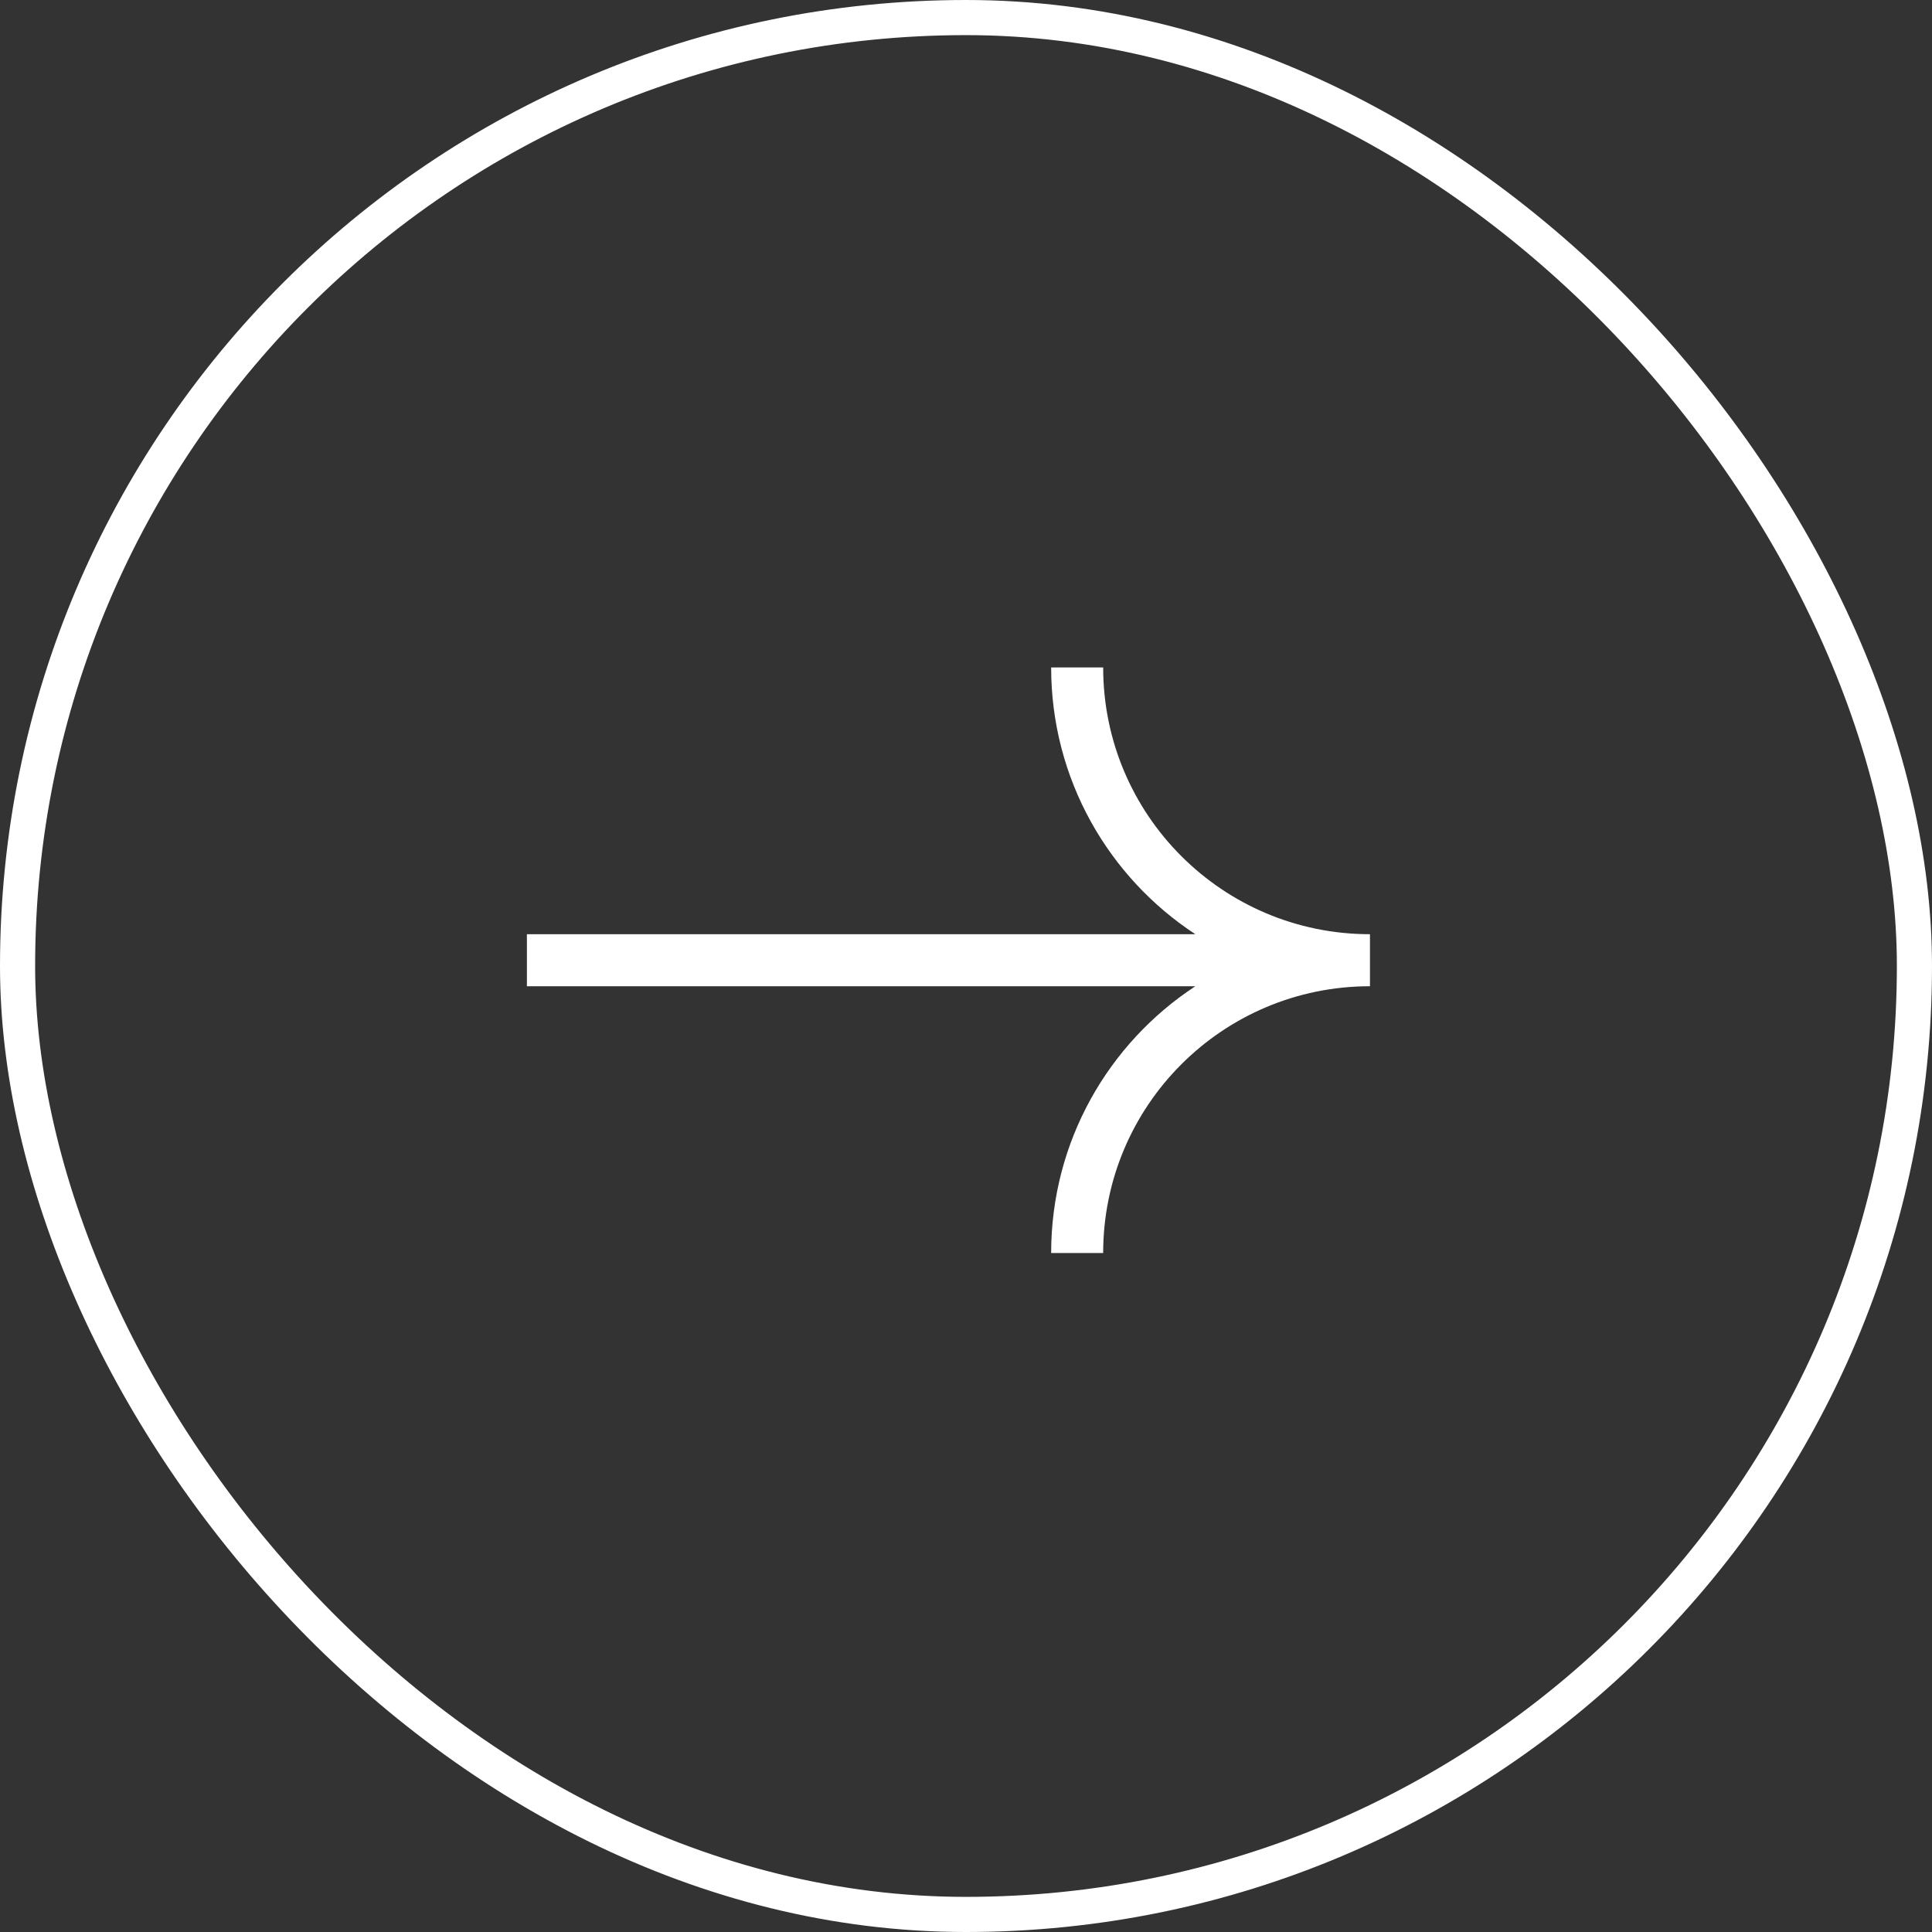
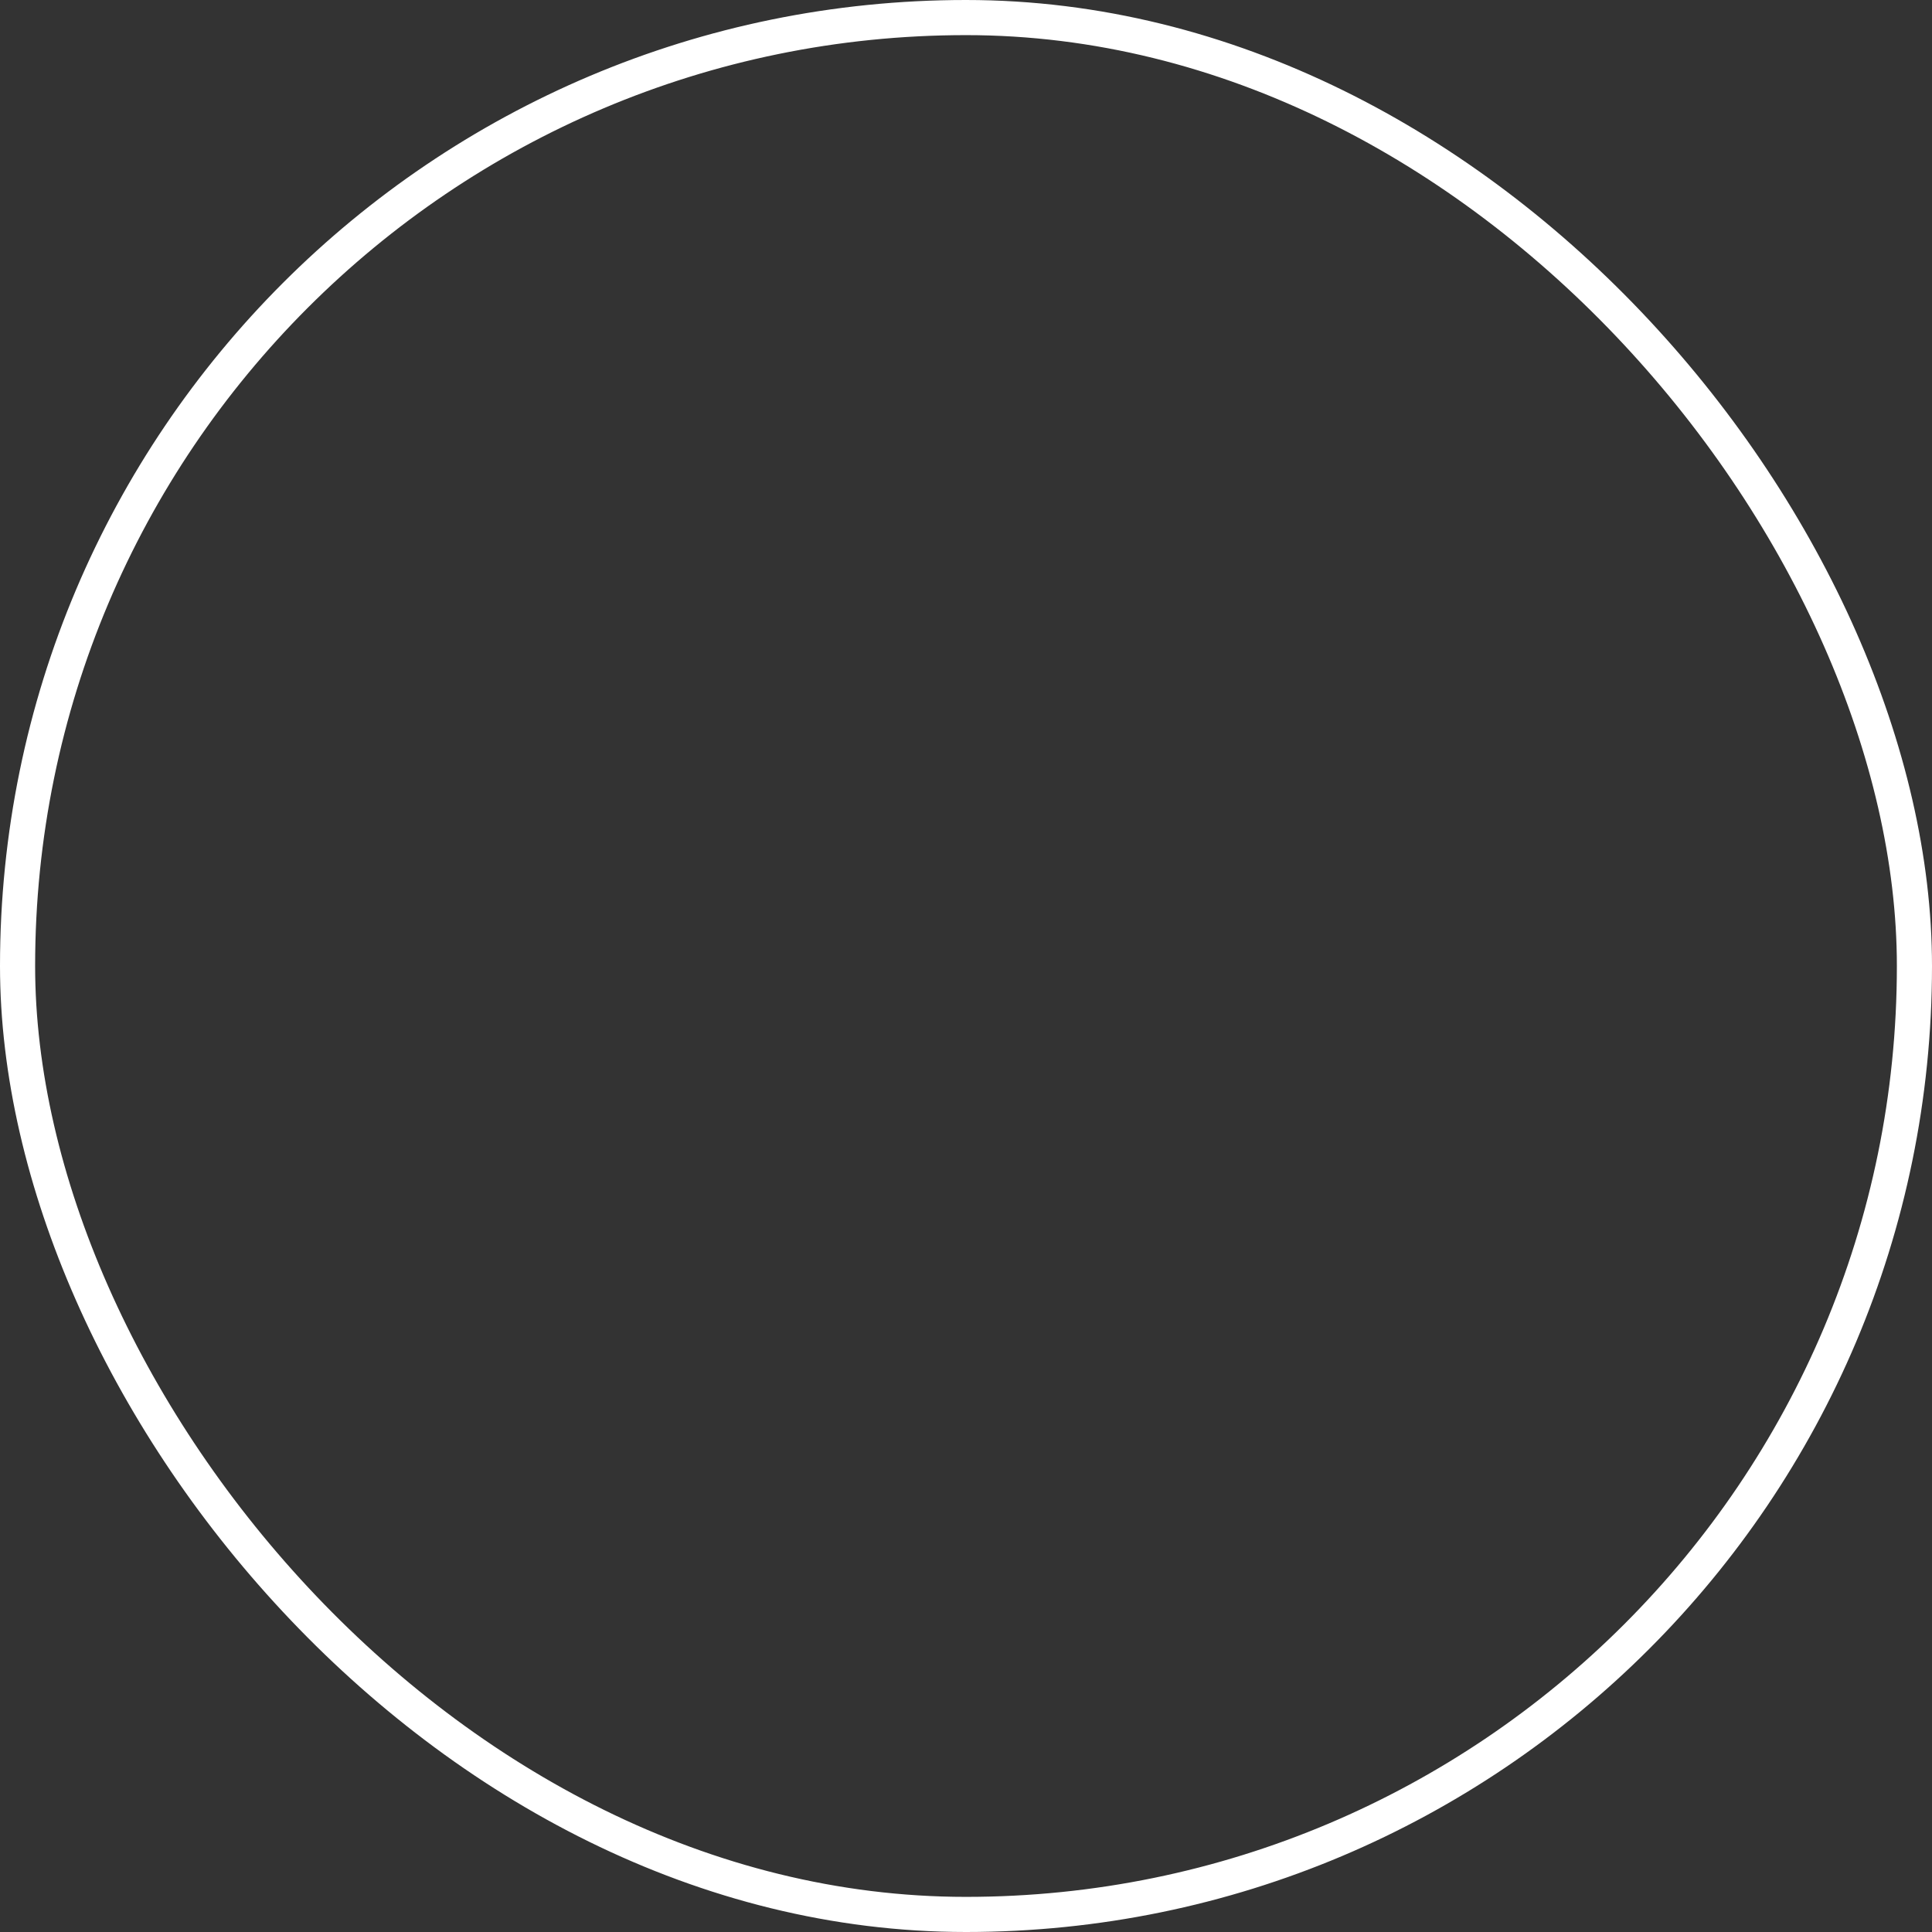
<svg xmlns="http://www.w3.org/2000/svg" width="55" height="55" viewBox="0 0 55 55" fill="none">
  <rect x="0" y="0" width="55" height="55" fill="#333333" stroke="none" />
  <rect x="0.5" y="0.5" width="54" height="54" rx="27" stroke="white" />
  <g clip-path="url(#clip0_2024_4488)">
    <path fill-rule="evenodd" clip-rule="evenodd" d="M31.405 19C31.405 23.196 34.804 26.595 39 26.595V28.076C34.804 28.076 31.405 31.476 31.405 35.671H29.924C29.924 32.493 31.557 29.697 34.029 28.076L15 28.076V26.595H34.029C31.557 24.974 29.924 22.178 29.924 19H31.405Z" fill="white" />
  </g>
  <defs>
    <clipPath id="clip0_2024_4488">
-       <rect width="24" height="16.671" fill="white" transform="translate(15 19)" />
-     </clipPath>
+       </clipPath>
  </defs>
</svg>